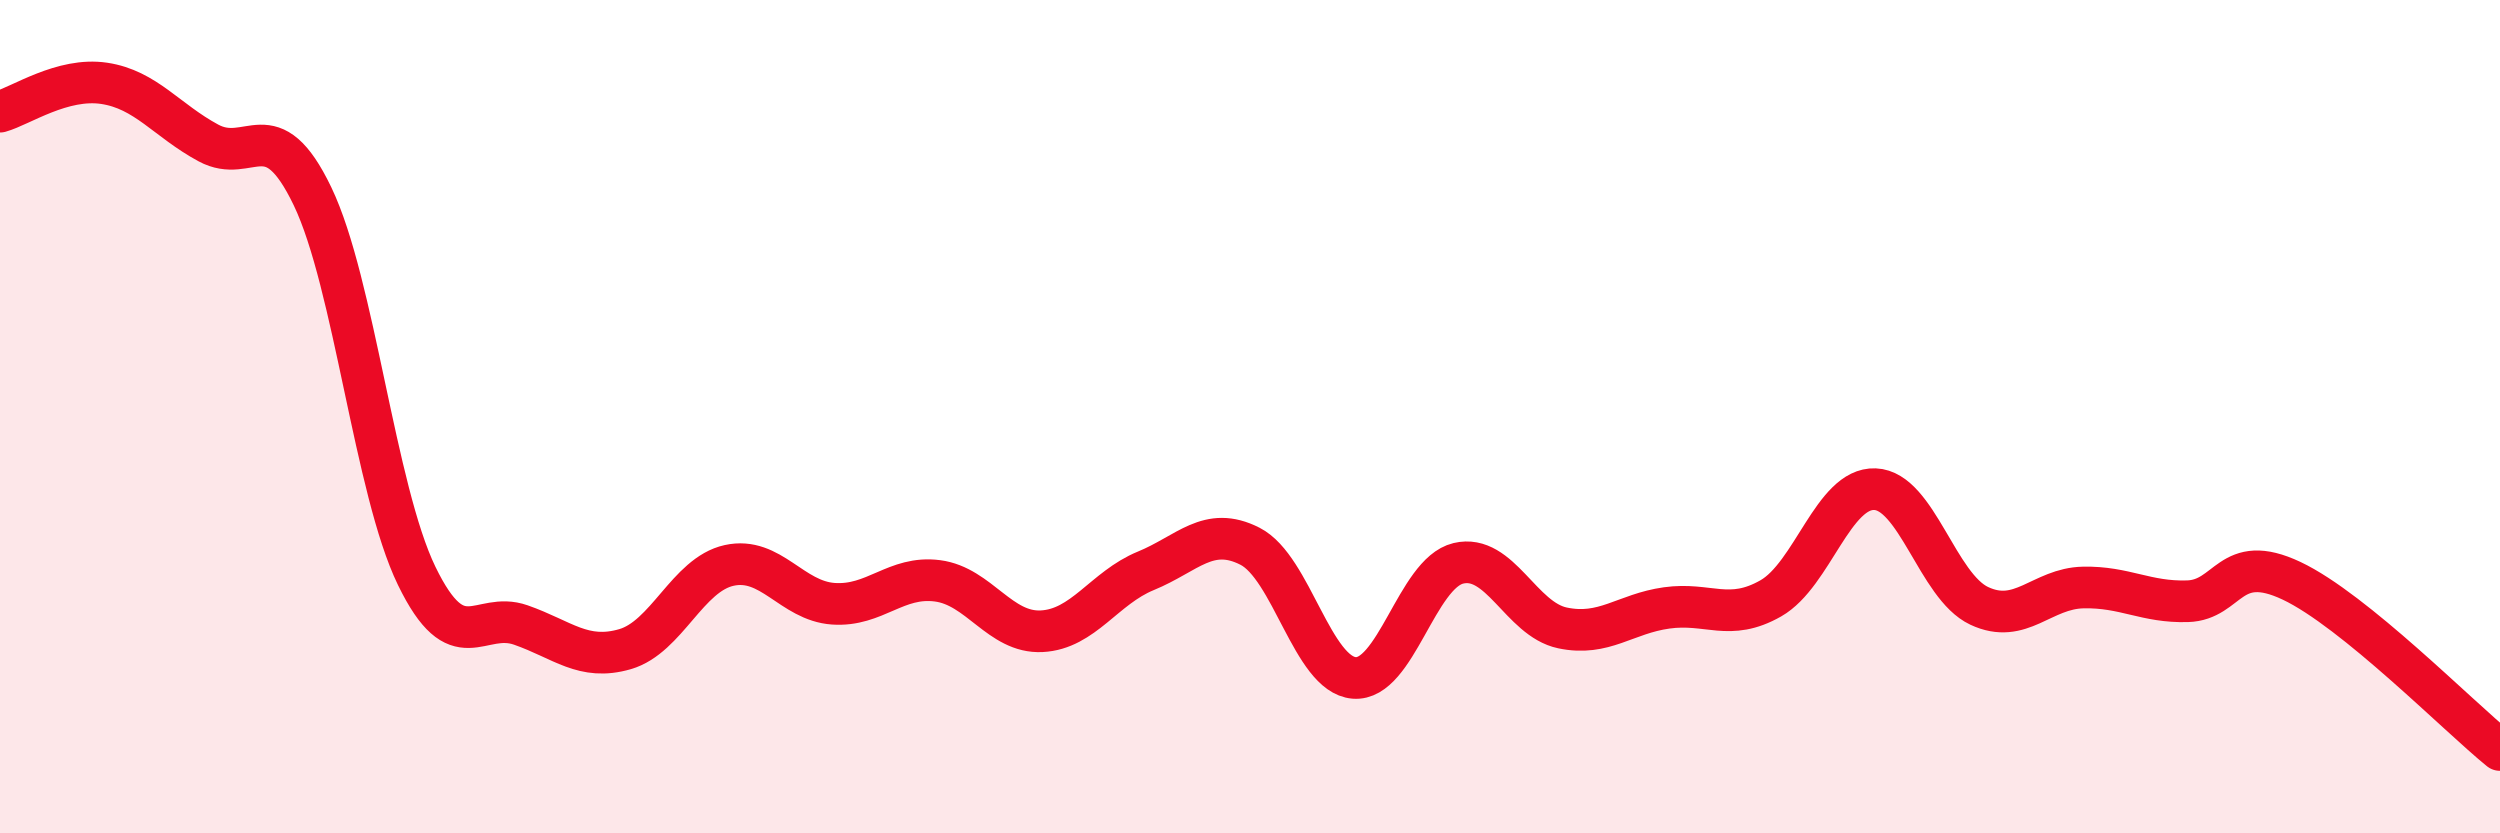
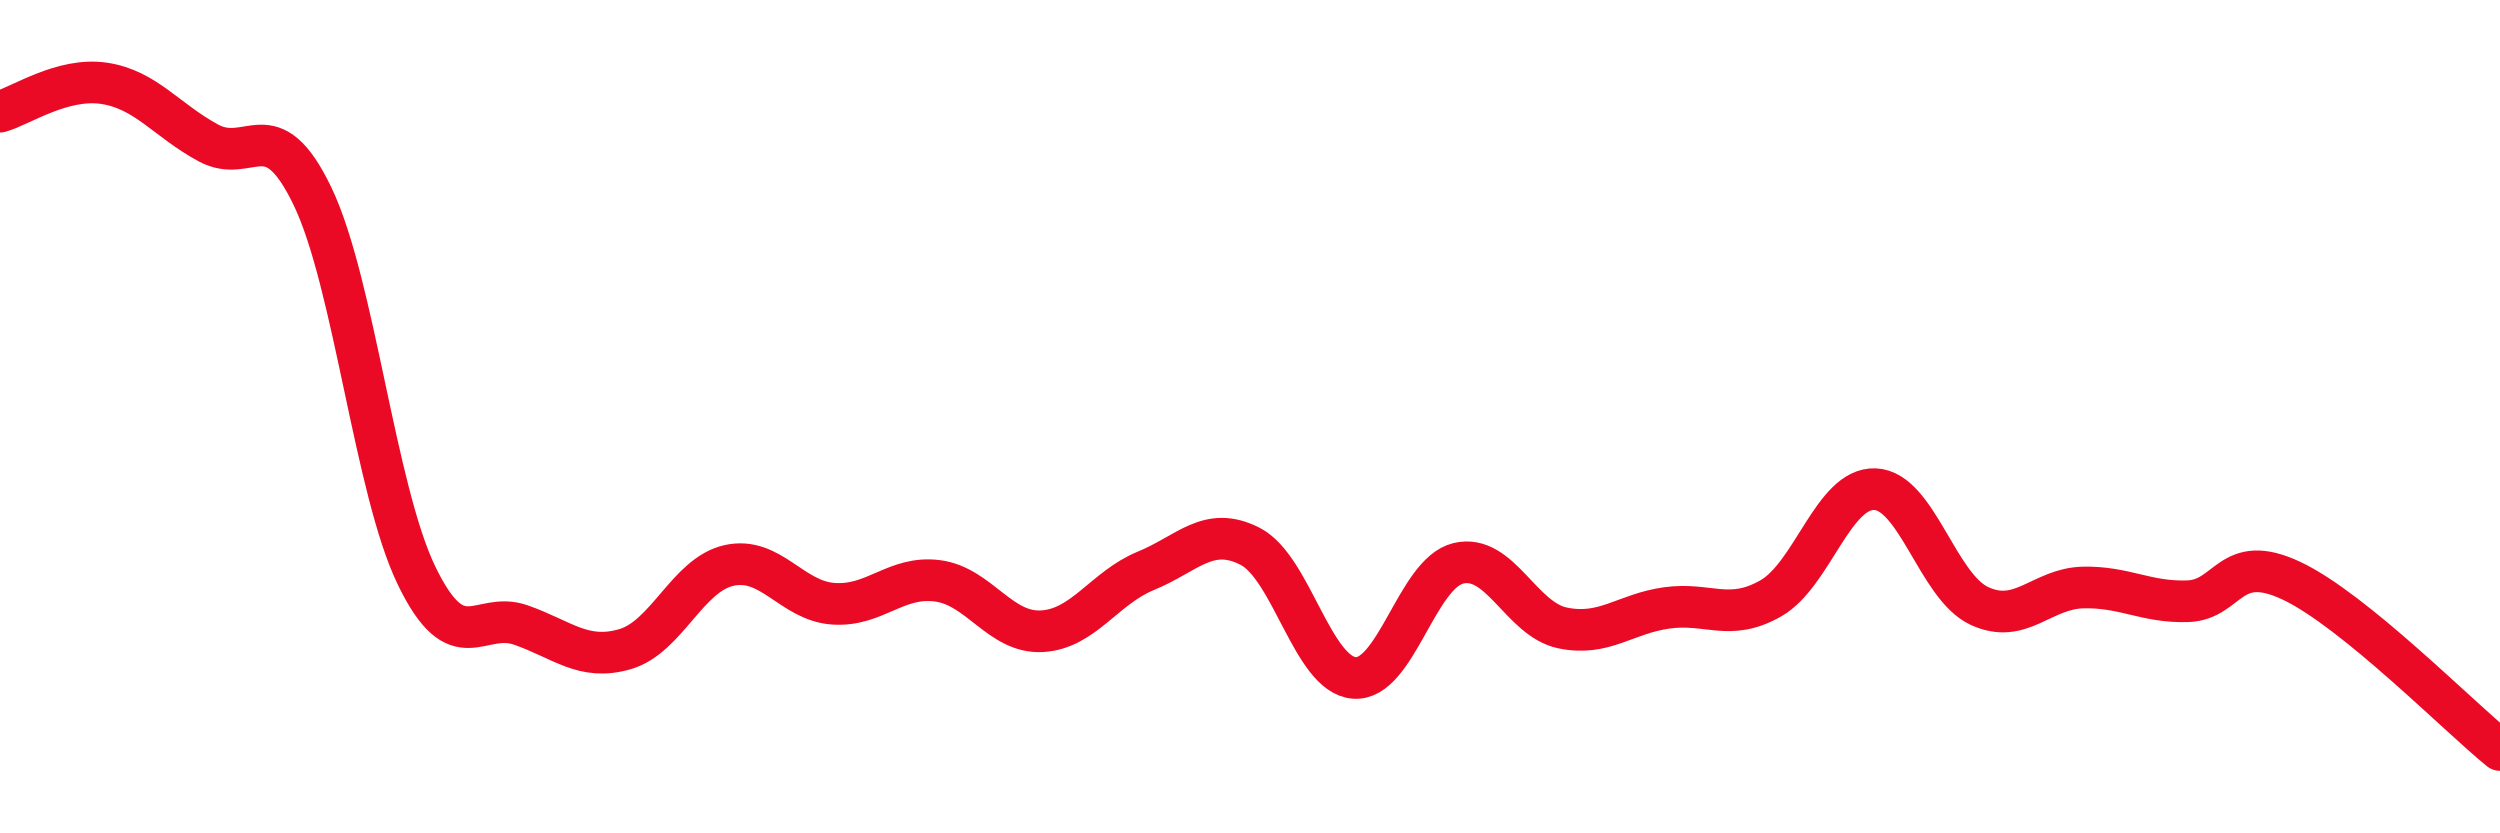
<svg xmlns="http://www.w3.org/2000/svg" width="60" height="20" viewBox="0 0 60 20">
-   <path d="M 0,2.68 C 0.5,2.54 1.5,1.85 2.5,2 C 3.5,2.15 4,2.89 5,3.43 C 6,3.97 6.5,2.63 7.5,4.71 C 8.5,6.79 9,11.76 10,13.82 C 11,15.88 11.5,14.65 12.5,15 C 13.5,15.35 14,15.87 15,15.58 C 16,15.29 16.5,13.79 17.5,13.57 C 18.5,13.35 19,14.42 20,14.49 C 21,14.56 21.5,13.81 22.5,13.94 C 23.5,14.07 24,15.2 25,15.15 C 26,15.1 26.5,14.11 27.5,13.7 C 28.5,13.29 29,12.6 30,13.11 C 31,13.62 31.5,16.19 32.5,16.27 C 33.5,16.35 34,13.76 35,13.52 C 36,13.28 36.5,14.86 37.5,15.07 C 38.5,15.28 39,14.73 40,14.59 C 41,14.45 41.5,14.93 42.5,14.36 C 43.5,13.79 44,11.7 45,11.74 C 46,11.78 46.5,14.07 47.5,14.54 C 48.5,15.01 49,14.12 50,14.1 C 51,14.08 51.5,14.46 52.5,14.43 C 53.5,14.4 53.5,13.23 55,13.94 C 56.5,14.65 59,17.19 60,18L60 20L0 20Z" fill="#EB0A25" opacity="0.1" stroke-linecap="round" stroke-linejoin="round" />
  <path d="M 0,2.68 C 0.5,2.54 1.5,1.85 2.5,2 C 3.5,2.15 4,2.89 5,3.43 C 6,3.97 6.5,2.63 7.5,4.71 C 8.5,6.79 9,11.76 10,13.82 C 11,15.88 11.5,14.65 12.5,15 C 13.5,15.35 14,15.87 15,15.58 C 16,15.29 16.5,13.79 17.5,13.57 C 18.5,13.35 19,14.42 20,14.49 C 21,14.56 21.5,13.81 22.5,13.94 C 23.5,14.07 24,15.2 25,15.15 C 26,15.1 26.5,14.11 27.5,13.7 C 28.5,13.29 29,12.6 30,13.11 C 31,13.62 31.5,16.19 32.5,16.27 C 33.5,16.35 34,13.76 35,13.52 C 36,13.28 36.5,14.86 37.5,15.07 C 38.5,15.28 39,14.73 40,14.59 C 41,14.45 41.5,14.93 42.5,14.36 C 43.5,13.79 44,11.7 45,11.74 C 46,11.78 46.5,14.07 47.5,14.54 C 48.5,15.01 49,14.12 50,14.1 C 51,14.08 51.5,14.46 52.5,14.43 C 53.5,14.4 53.5,13.23 55,13.94 C 56.5,14.65 59,17.19 60,18" stroke="#EB0A25" stroke-width="1" fill="none" stroke-linecap="round" stroke-linejoin="round" />
</svg>